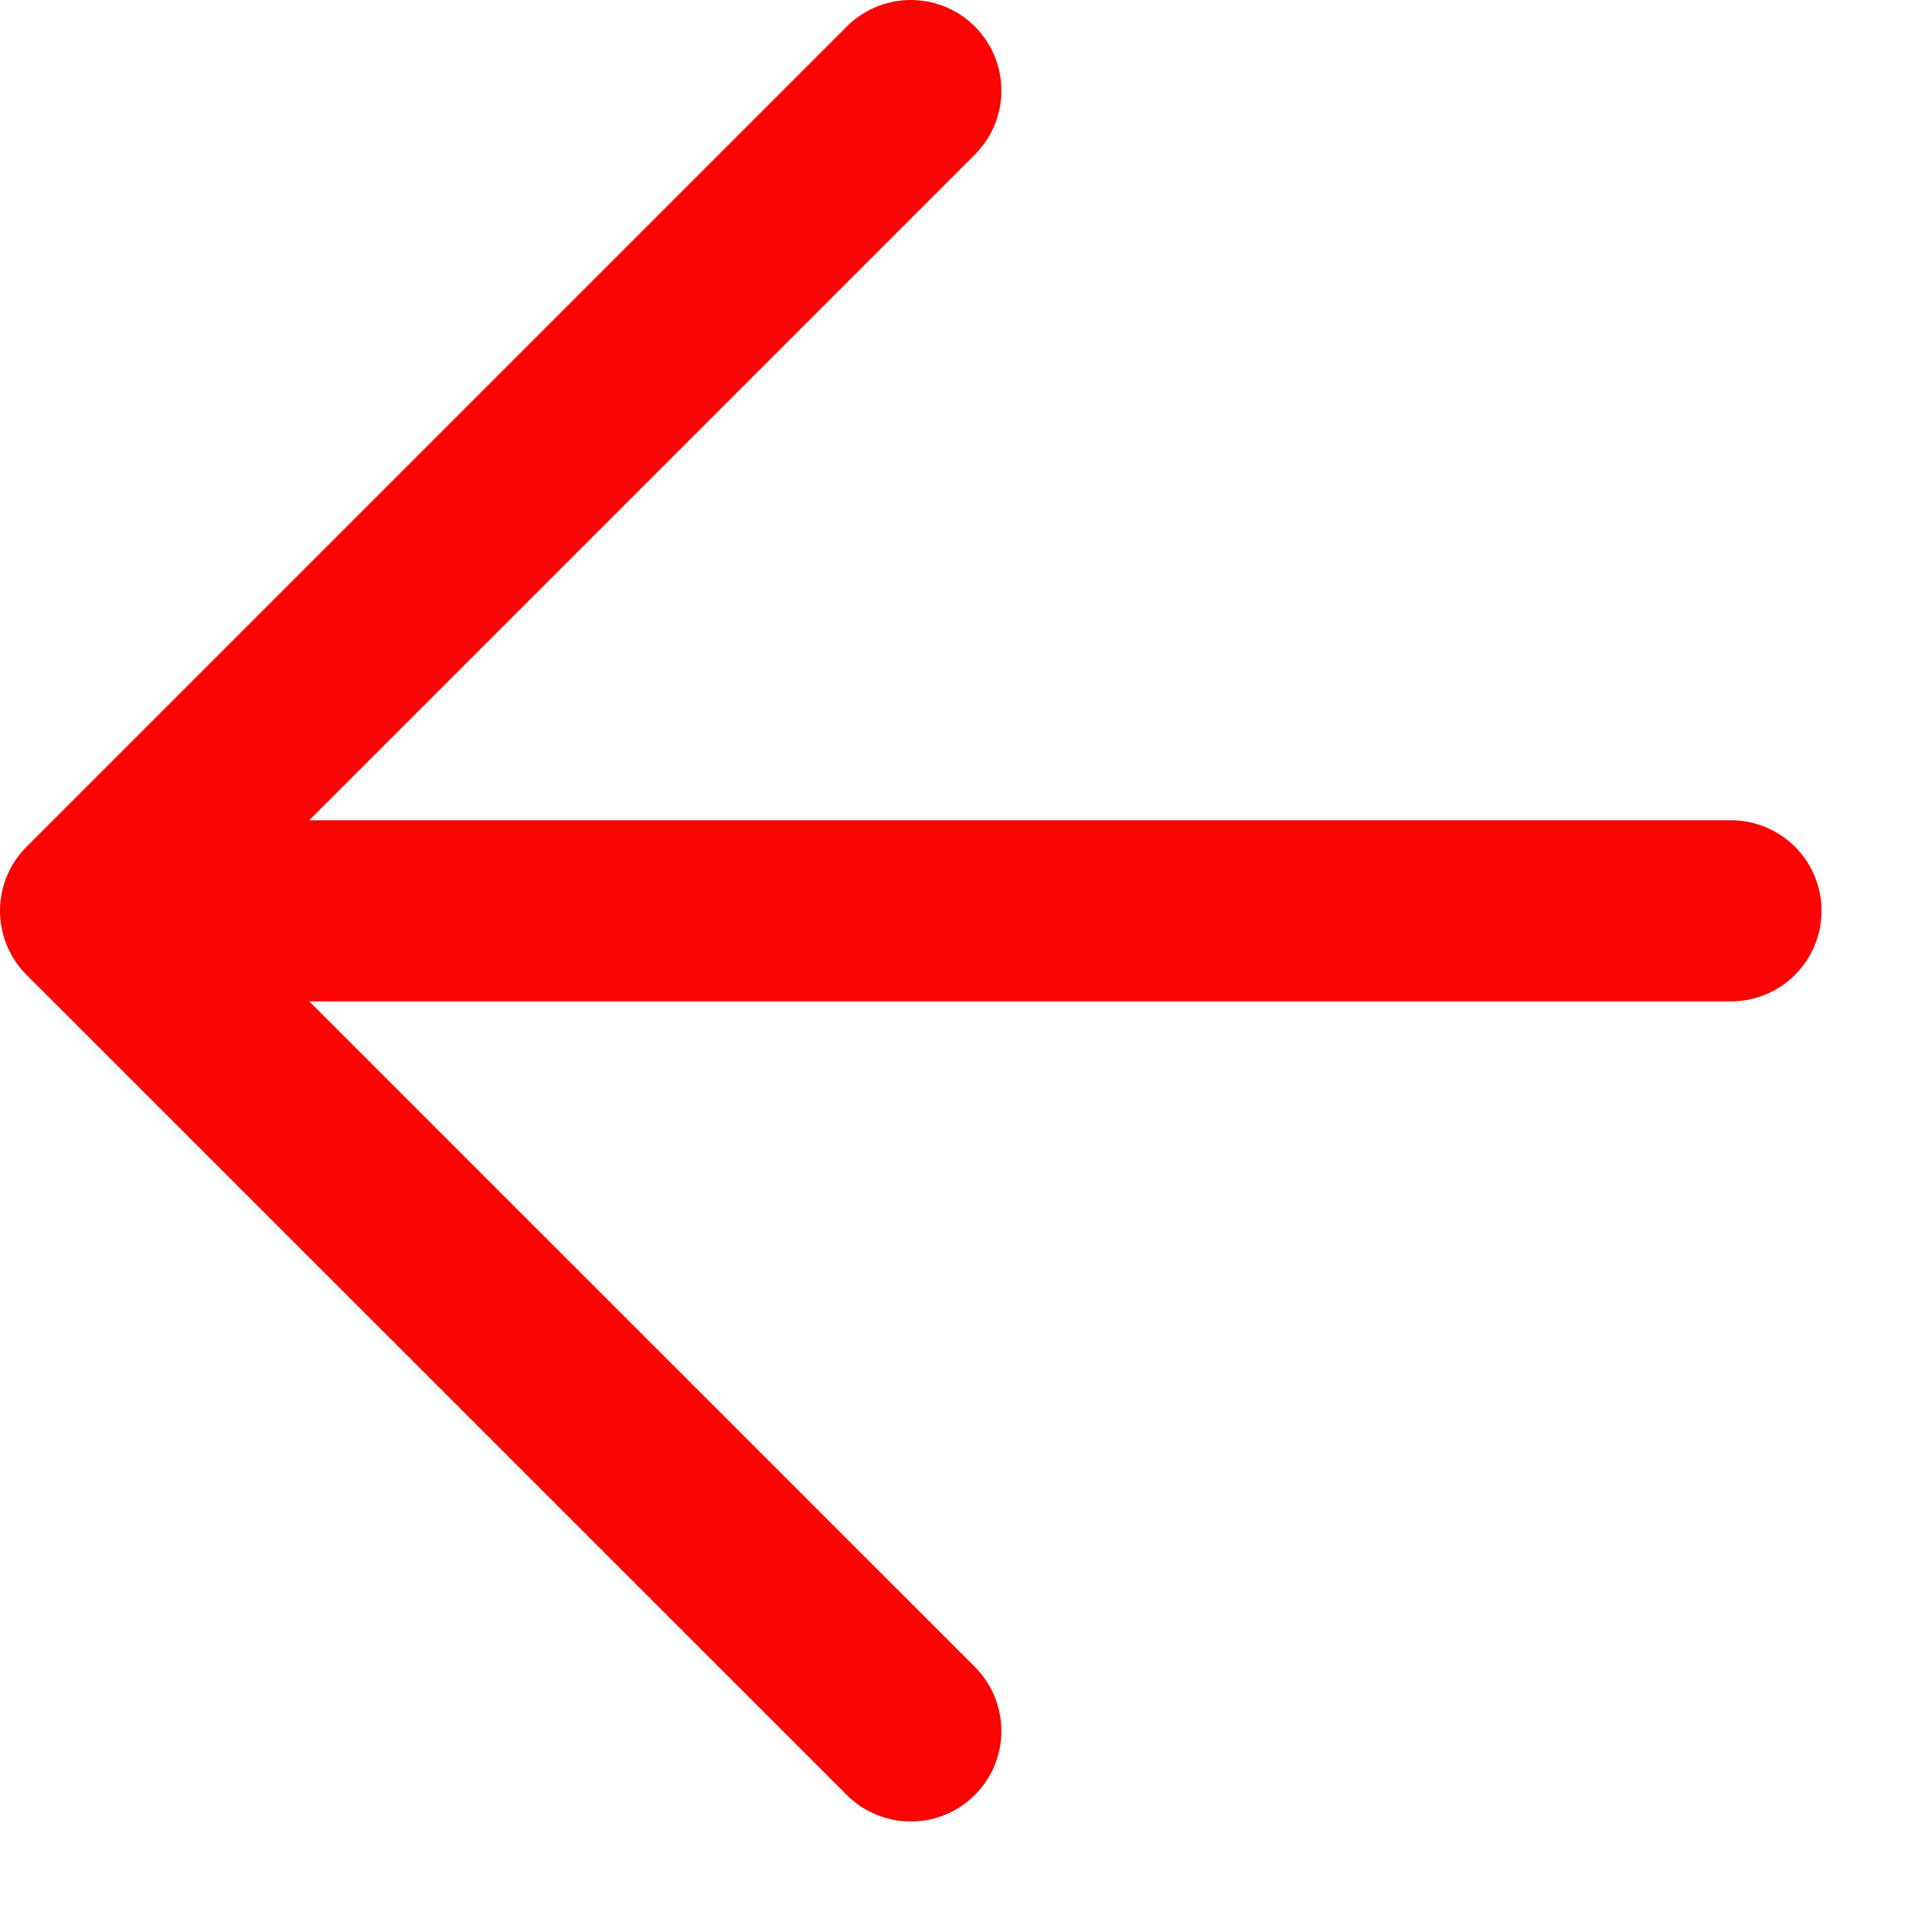
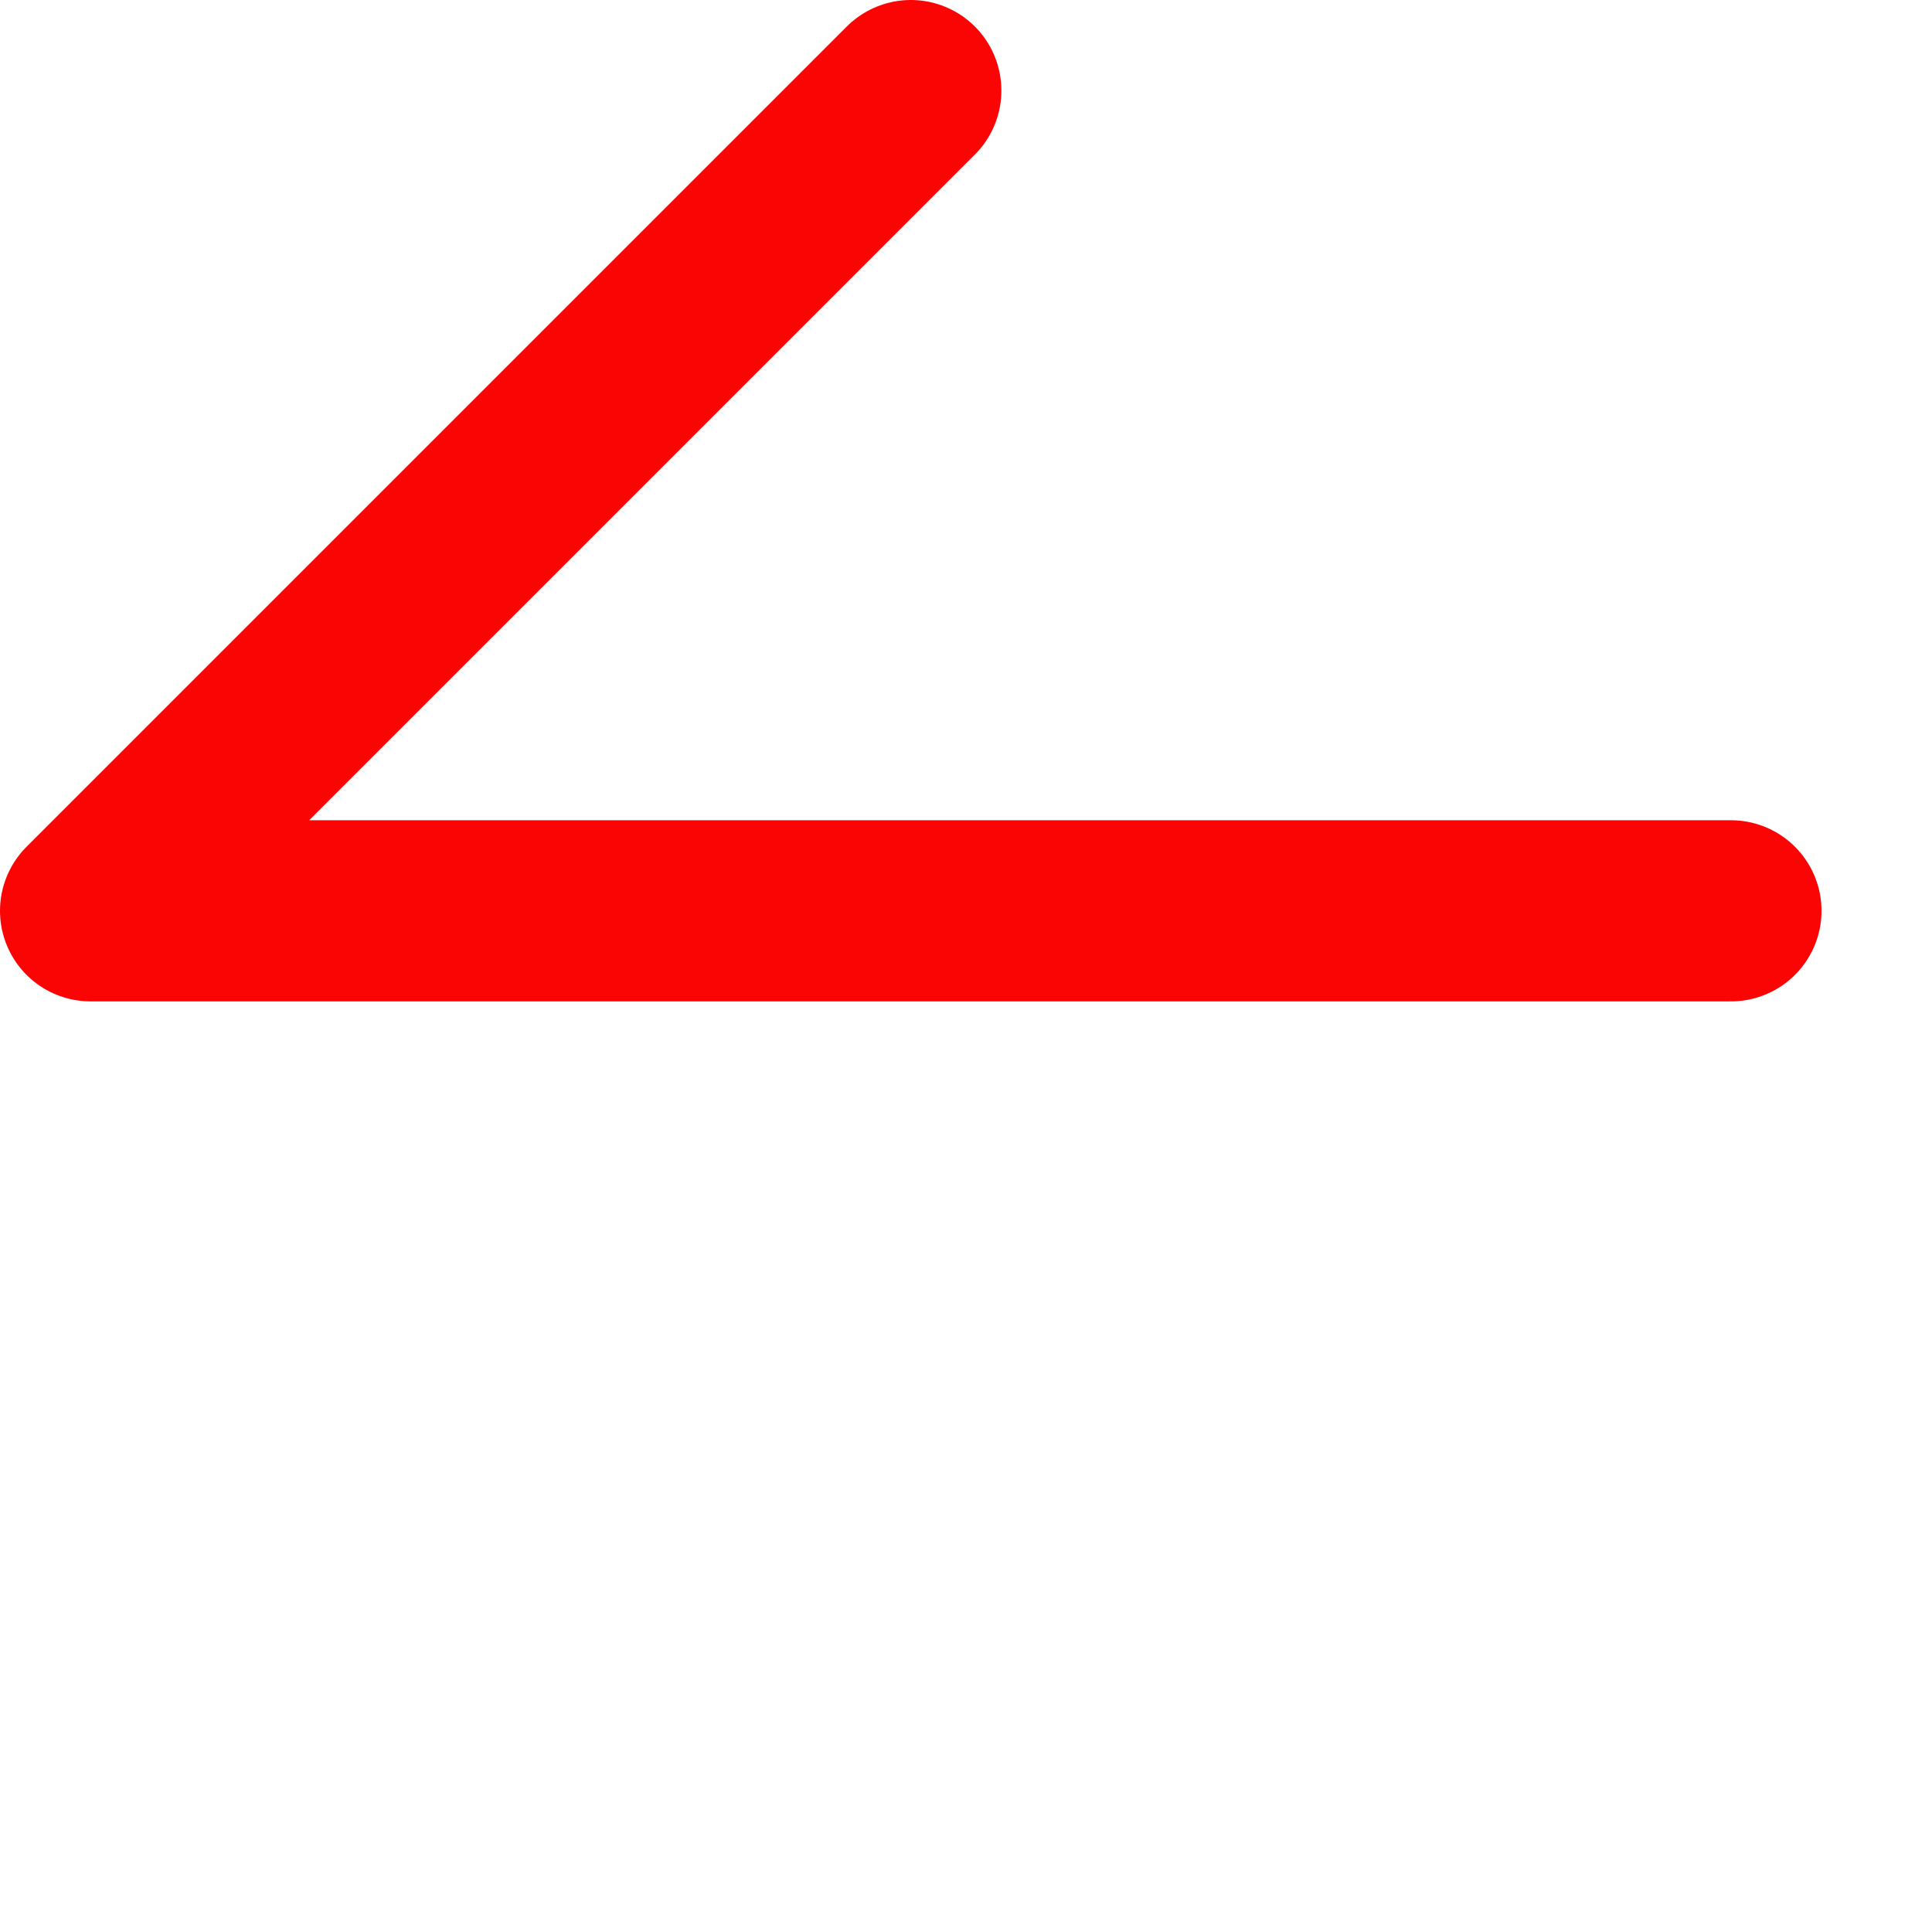
<svg xmlns="http://www.w3.org/2000/svg" width="16" height="16" viewBox="0 0 16 16" fill="none">
-   <path d="M7.543 0.75L0.75 7.543M0.75 7.543L7.543 14.335M0.75 7.543H14.335" stroke="#FA0404" stroke-width="1.5" stroke-linecap="round" stroke-linejoin="round" />
+   <path d="M7.543 0.75L0.75 7.543M0.75 7.543M0.75 7.543H14.335" stroke="#FA0404" stroke-width="1.5" stroke-linecap="round" stroke-linejoin="round" />
</svg>